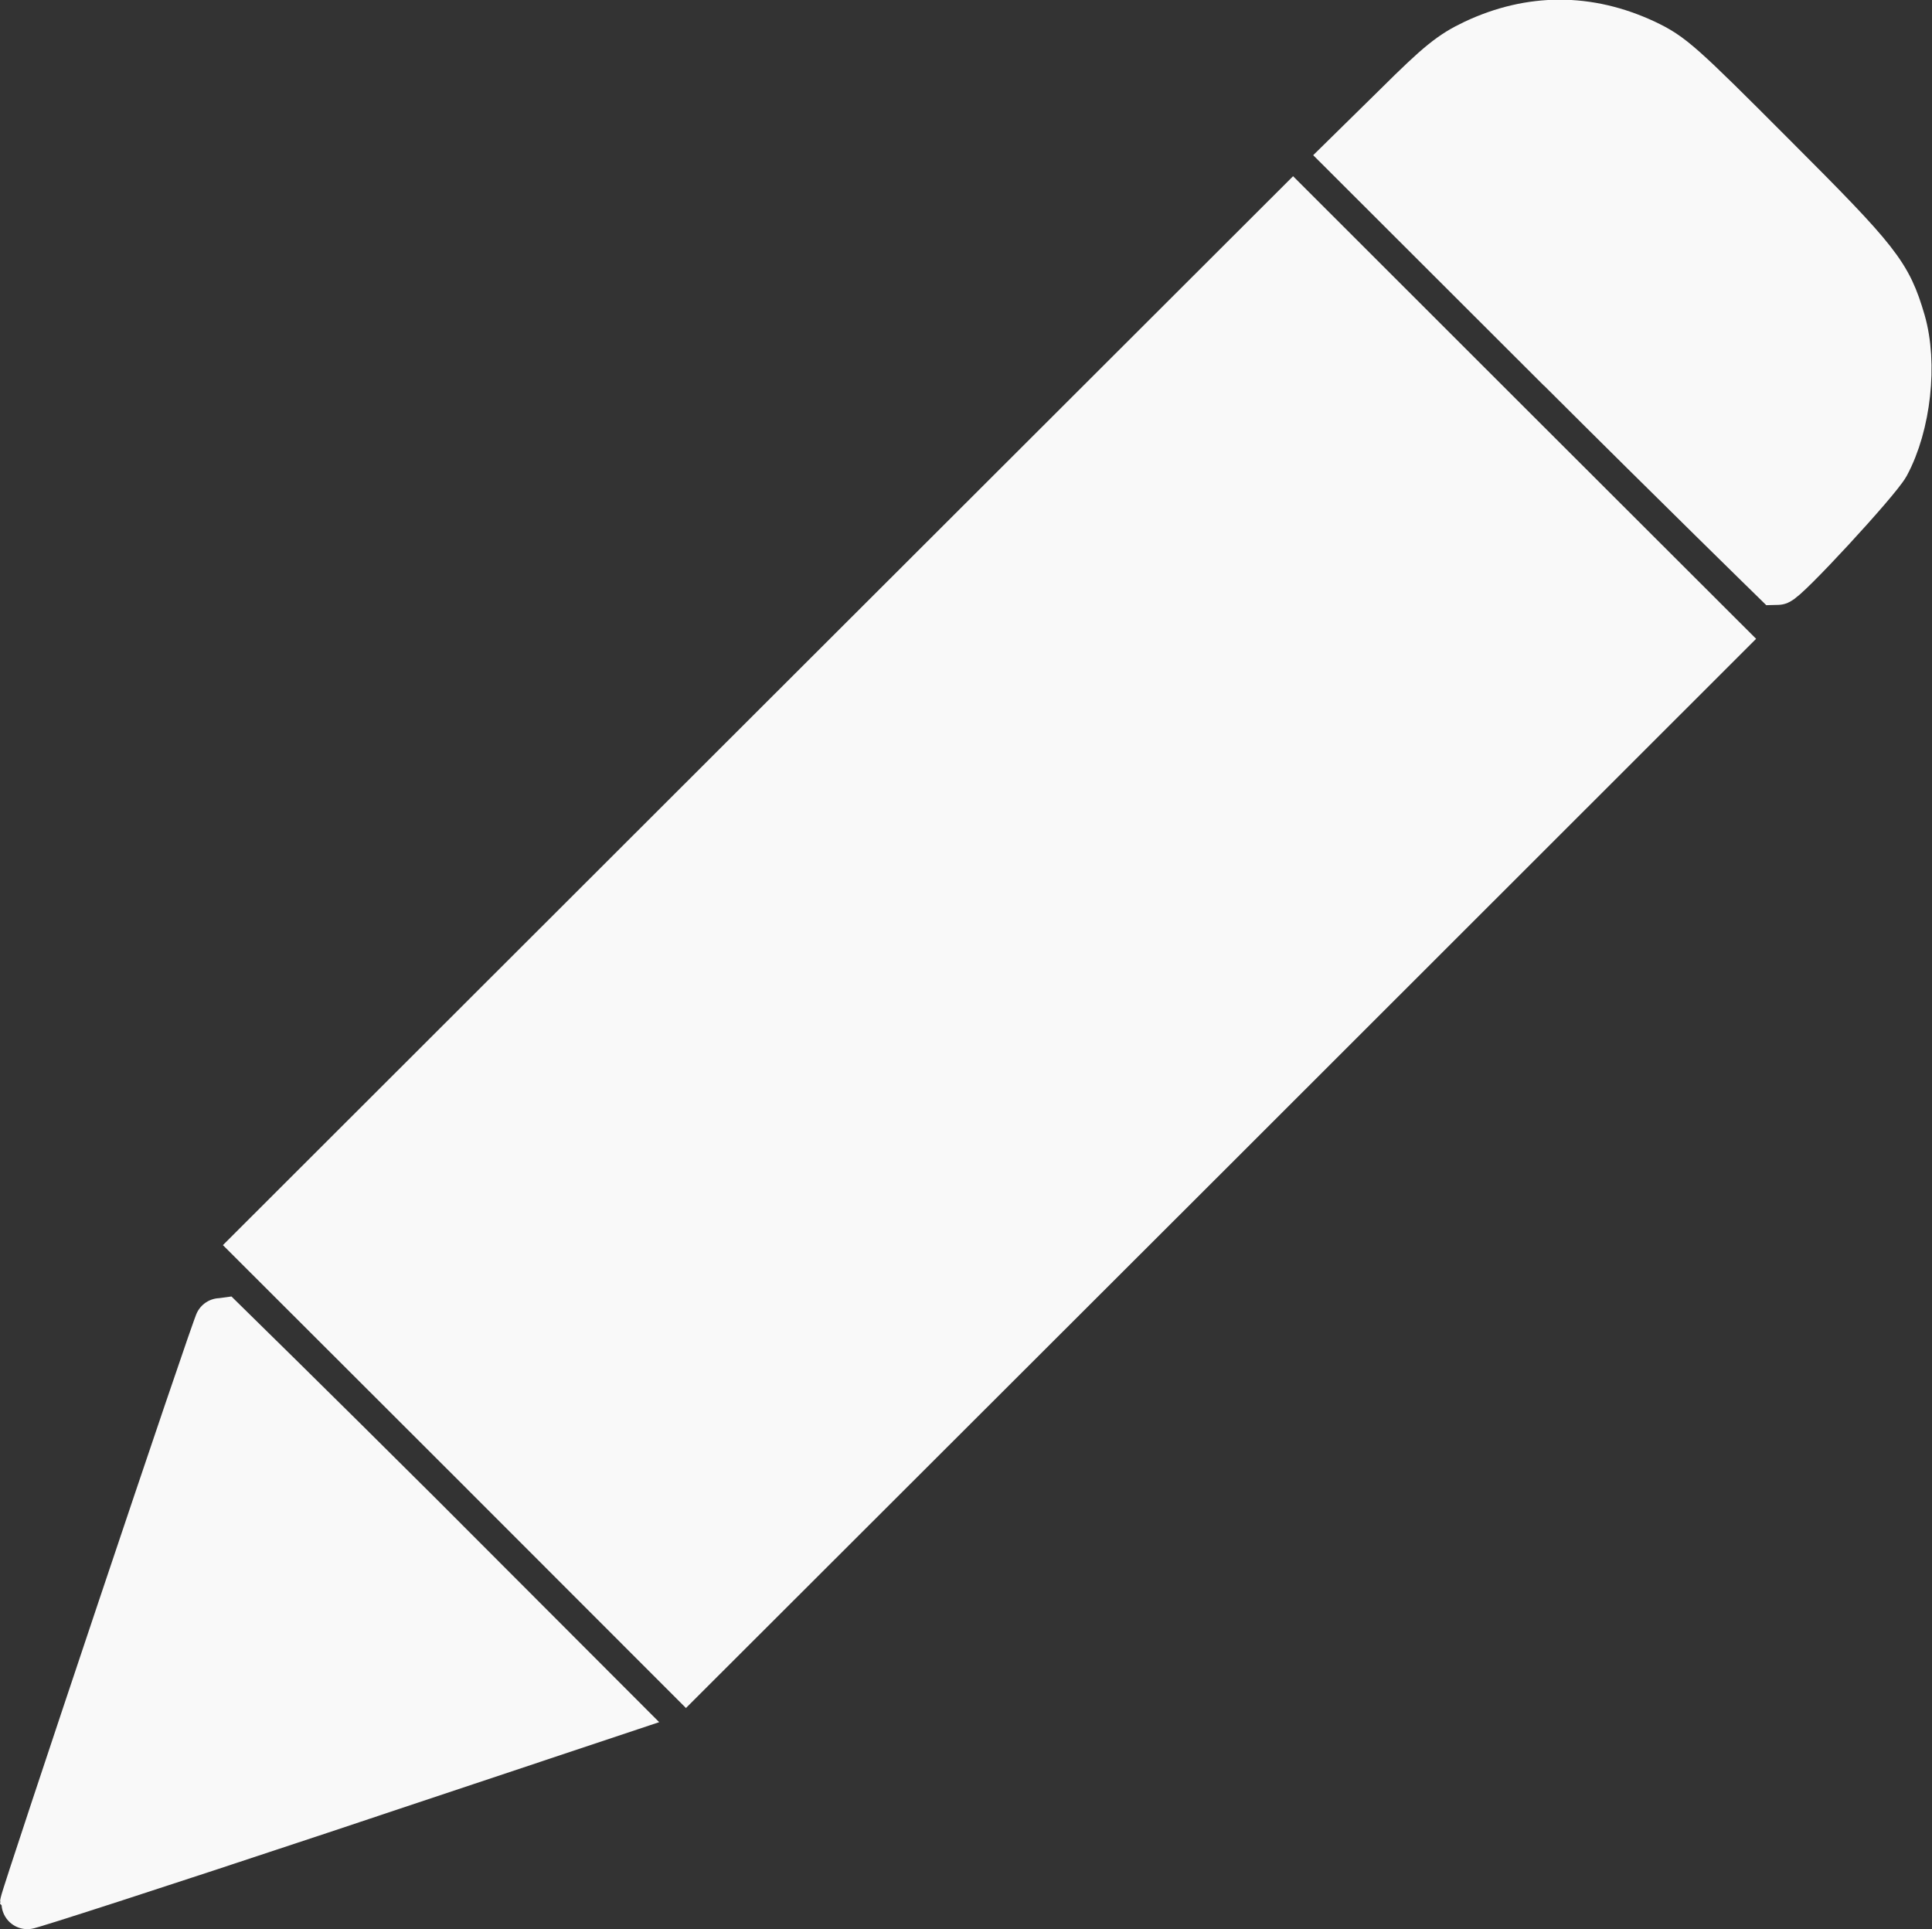
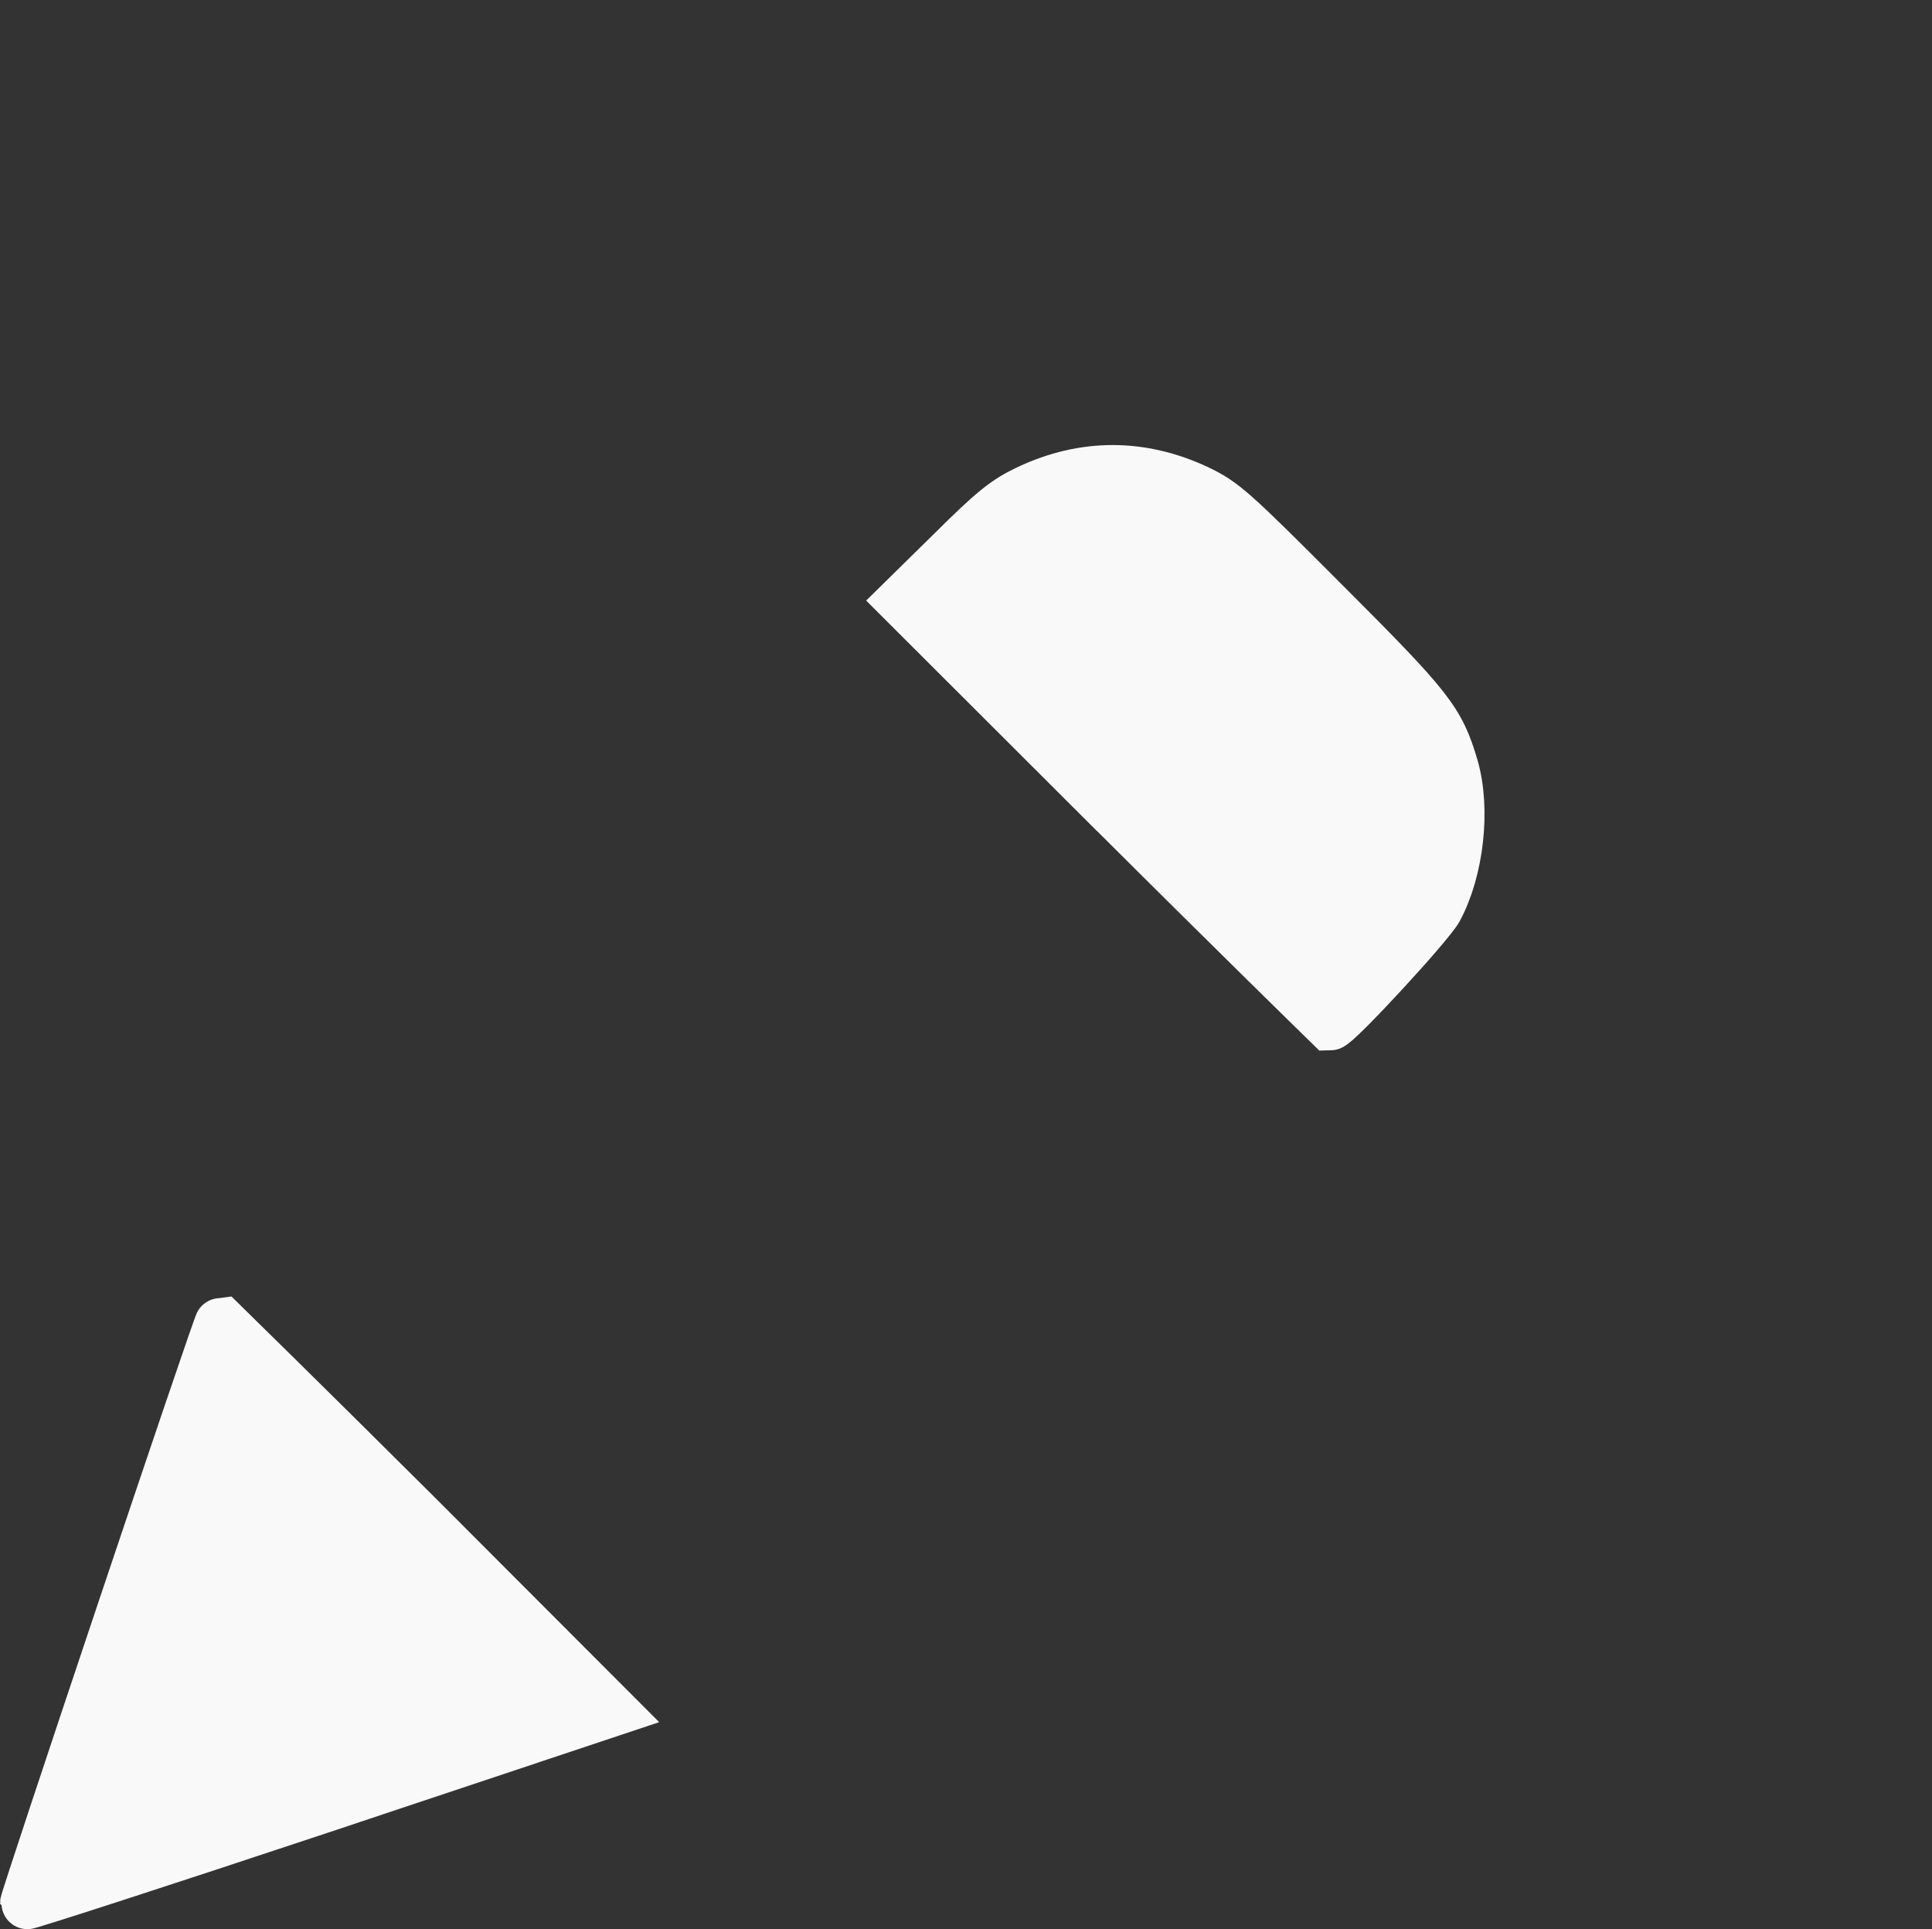
<svg xmlns="http://www.w3.org/2000/svg" xmlns:ns1="http://sodipodi.sourceforge.net/DTD/sodipodi-0.dtd" xmlns:ns2="http://www.inkscape.org/namespaces/inkscape" version="1.1" id="svg1" width="13.843" height="13.823" viewBox="0 0 13.843 13.823" ns1:docname="granit (1).svg" xml:space="preserve" ns2:version="1.3 (0e150ed6c4, 2023-07-21)">
  <rect x="0" y="0" width="13.843" height="13.823" fill="#333333" stroke="none" />
  <defs id="defs1">
    <style id="style1">.cls-1{fill:#fff;}</style>
    <style id="style1-4">.cls-1{fill:#fff;}</style>
  </defs>
  <ns1:namedview id="namedview1" pagecolor="#ffffff" bordercolor="#000000" borderopacity="0.25" ns2:showpageshadow="2" ns2:pageopacity="0.0" ns2:pagecheckerboard="0" ns2:deskcolor="#d1d1d1" ns2:zoom="25.547628" ns2:cx="469.18251" ns2:cy="658.08459" ns2:window-width="1856" ns2:window-height="1011" ns2:window-x="64" ns2:window-y="32" ns2:window-maximized="1" ns2:current-layer="g1" showguides="true">
    <ns1:guide position="-179.638,1520.081" orientation="1,0" id="guide183" ns2:locked="false" />
  </ns1:namedview>
  <g id="g1" ns2:groupmode="layer" ns2:label="1" transform="translate(-1773.707,-3326.189)">
    <g id="g4">
-       <path id="path37" d="m 1773.892,3339.828 c 0,-0.036 1.384,-4.165 1.398,-4.165 0,0 0.639,0.626 1.407,1.391 l 1.391,1.393 -2.098,0.7 c -1.154,0.384 -2.098,0.689 -2.098,0.681 z m 3.203,-3.191 -1.529,-1.527 3.704,-3.7 3.702,-3.697 1.527,1.526 1.529,1.527 -3.702,3.7 -3.704,3.699 z m 7.806,-7.815 -1.522,-1.52 0.354,-0.348 c 0.295,-0.293 0.384,-0.365 0.547,-0.442 0.398,-0.187 0.806,-0.187 1.206,0 0.187,0.089 0.248,0.143 0.913,0.81 0.754,0.754 0.822,0.841 0.92,1.174 0.086,0.297 0.039,0.732 -0.112,1.013 -0.064,0.115 -0.724,0.831 -0.769,0.831 0,0 -0.7,-0.684 -1.538,-1.52 v 0 0 z" style="fill:#f9f9f9;fill-opacity:1;fill-rule:nonzero;stroke:#f9f9f9;stroke-width:0.37;stroke-linecap:butt;stroke-linejoin:miter;stroke-miterlimit:4;stroke-dasharray:none;stroke-opacity:1" />
+       <path id="path37" d="m 1773.892,3339.828 c 0,-0.036 1.384,-4.165 1.398,-4.165 0,0 0.639,0.626 1.407,1.391 l 1.391,1.393 -2.098,0.7 c -1.154,0.384 -2.098,0.689 -2.098,0.681 z z m 7.806,-7.815 -1.522,-1.52 0.354,-0.348 c 0.295,-0.293 0.384,-0.365 0.547,-0.442 0.398,-0.187 0.806,-0.187 1.206,0 0.187,0.089 0.248,0.143 0.913,0.81 0.754,0.754 0.822,0.841 0.92,1.174 0.086,0.297 0.039,0.732 -0.112,1.013 -0.064,0.115 -0.724,0.831 -0.769,0.831 0,0 -0.7,-0.684 -1.538,-1.52 v 0 0 z" style="fill:#f9f9f9;fill-opacity:1;fill-rule:nonzero;stroke:#f9f9f9;stroke-width:0.37;stroke-linecap:butt;stroke-linejoin:miter;stroke-miterlimit:4;stroke-dasharray:none;stroke-opacity:1" />
    </g>
  </g>
</svg>